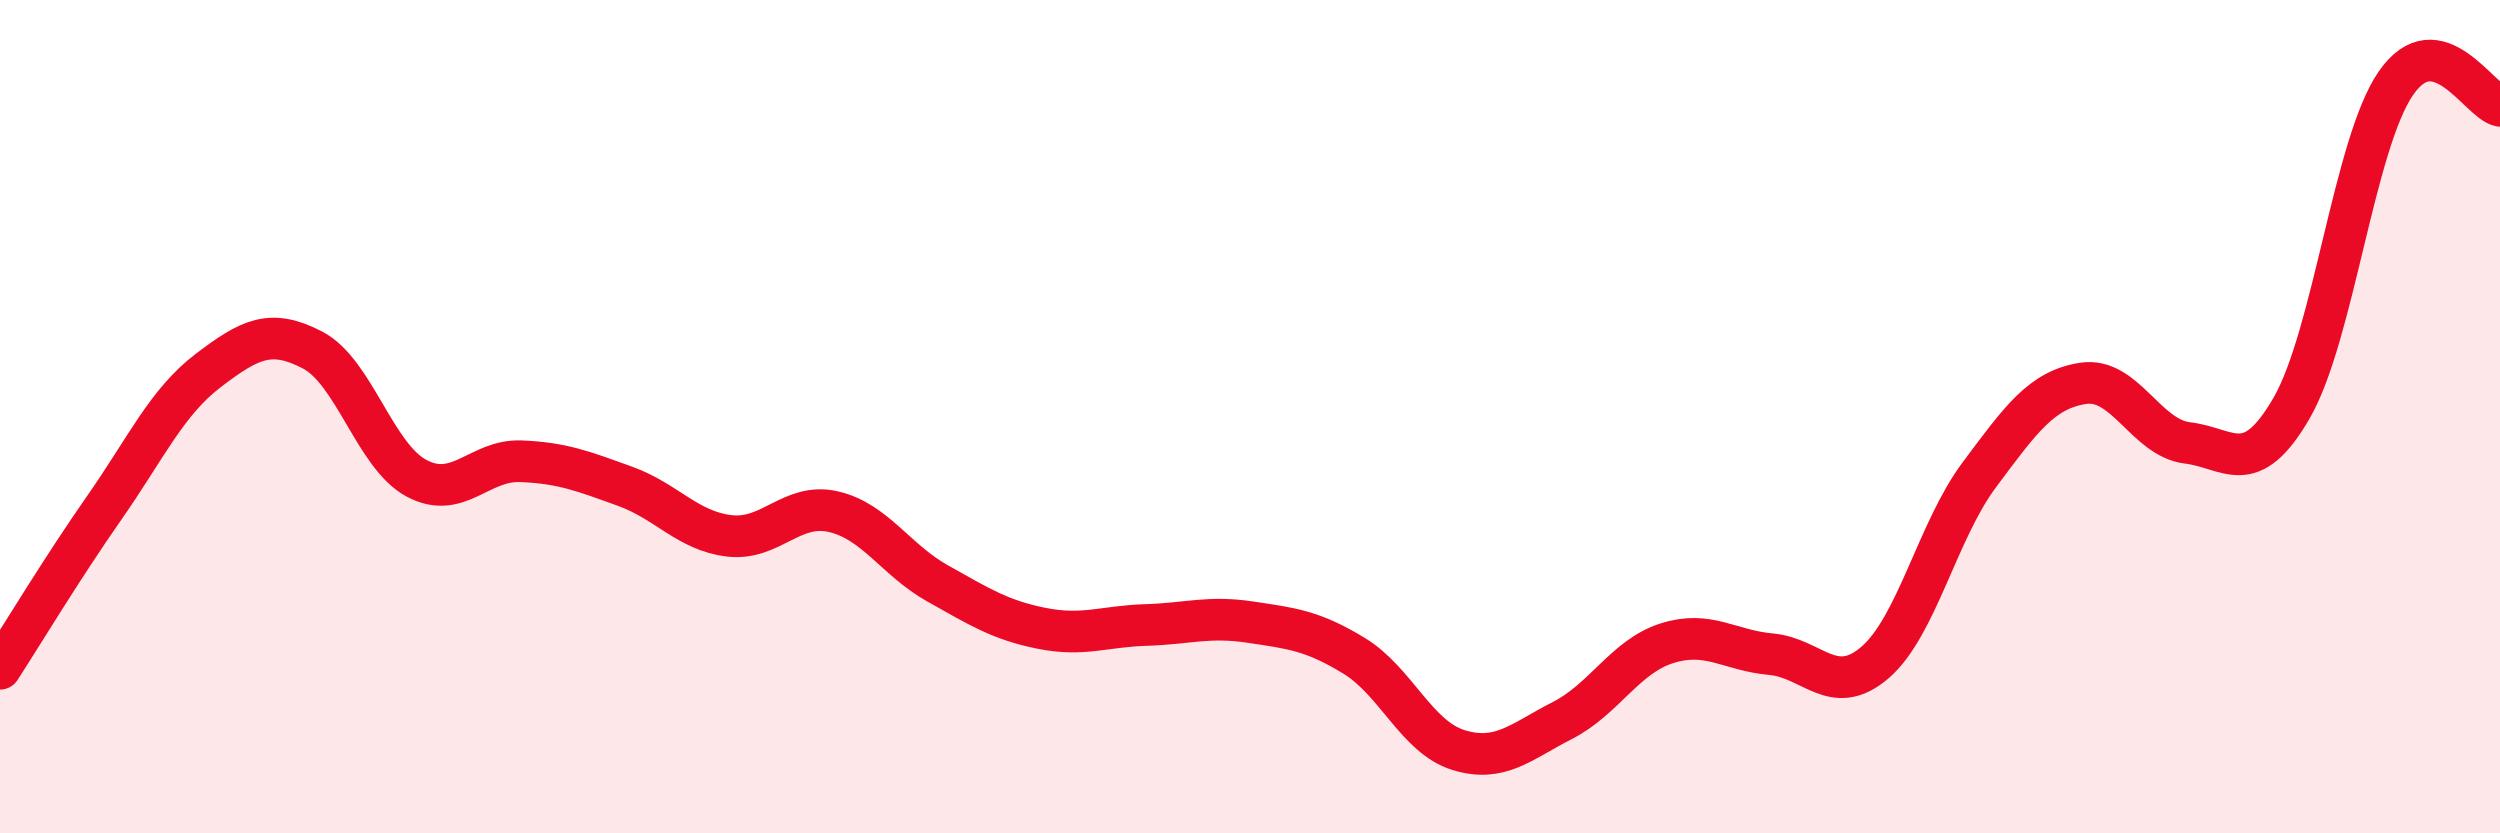
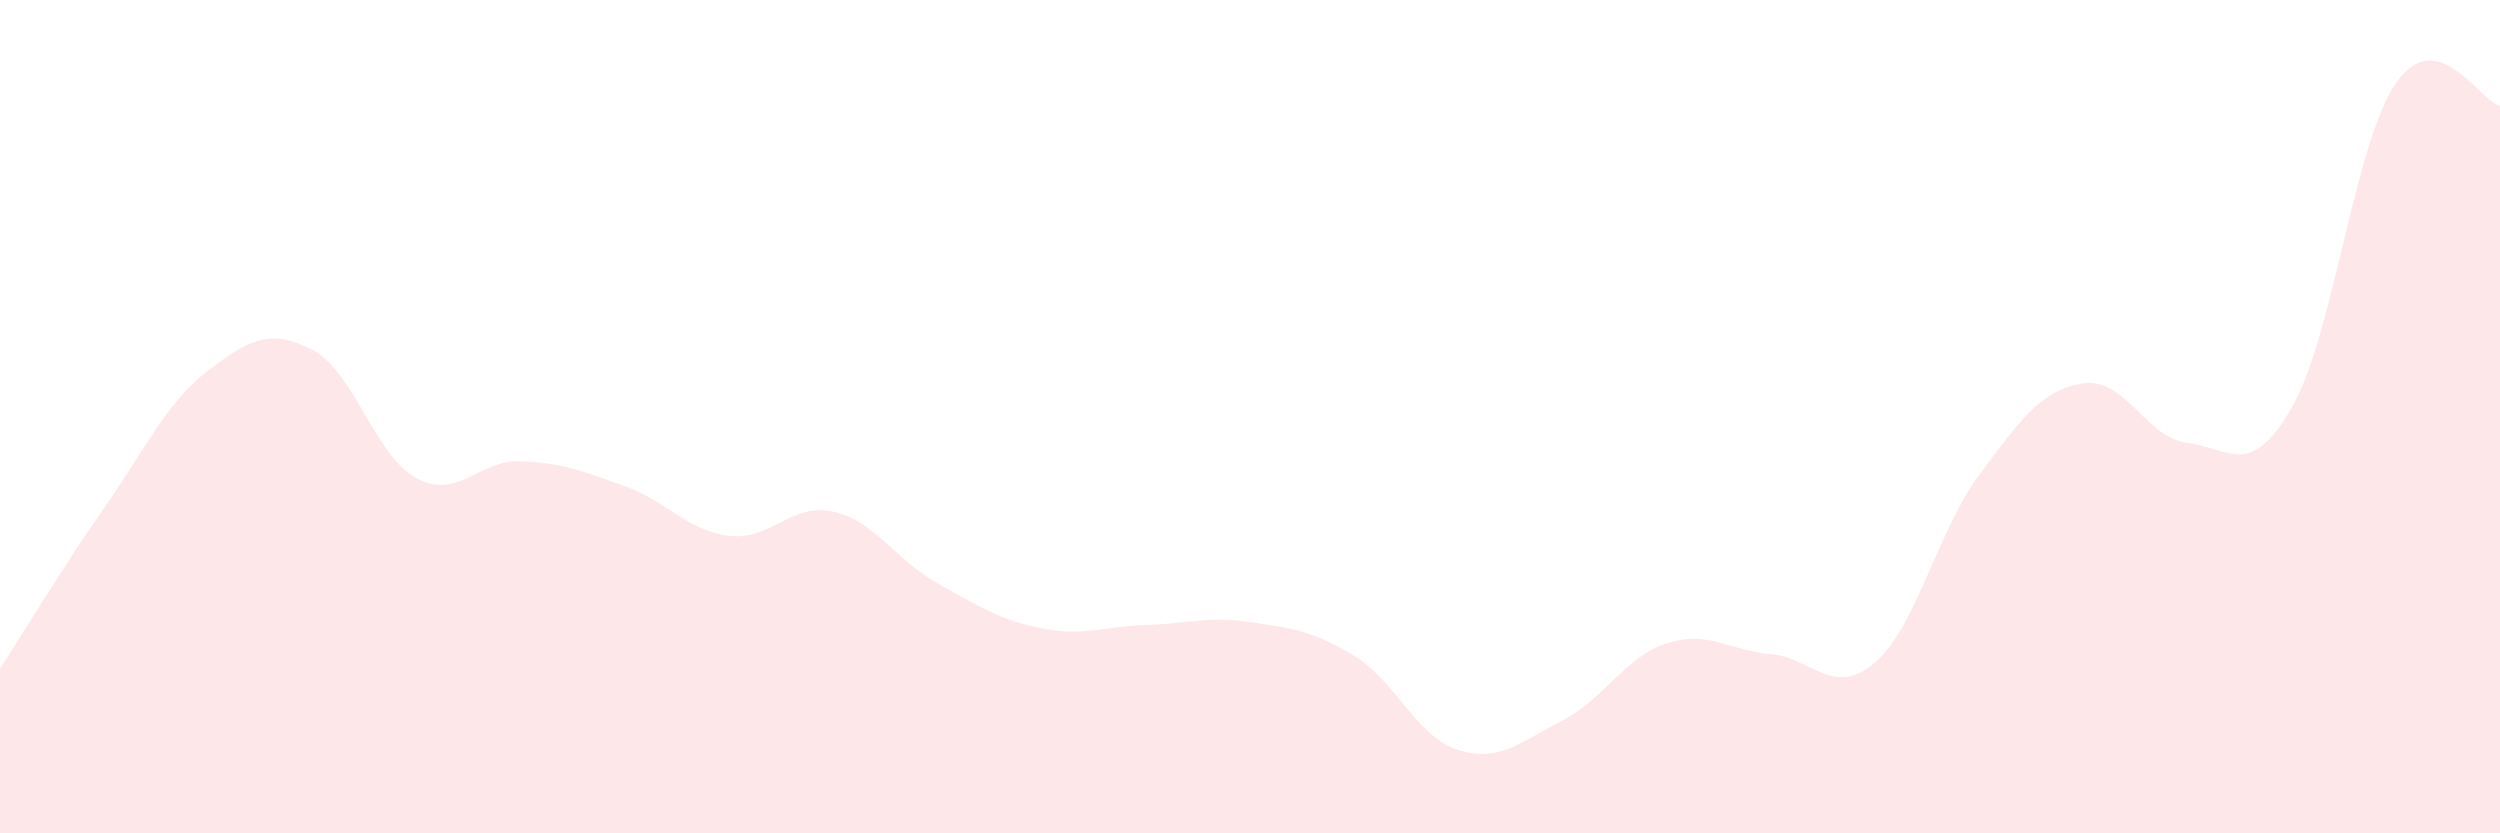
<svg xmlns="http://www.w3.org/2000/svg" width="60" height="20" viewBox="0 0 60 20">
  <path d="M 0,16.05 C 0.5,15.28 1.5,13.62 2.5,12.19 C 3.5,10.76 4,9.65 5,8.89 C 6,8.13 6.5,7.88 7.5,8.4 C 8.5,8.92 9,10.95 10,11.48 C 11,12.01 11.5,11.03 12.5,11.07 C 13.5,11.11 14,11.31 15,11.67 C 16,12.03 16.5,12.74 17.5,12.86 C 18.5,12.98 19,12.05 20,12.28 C 21,12.51 21.5,13.44 22.5,14 C 23.5,14.56 24,14.88 25,15.08 C 26,15.28 26.5,15.03 27.5,15 C 28.5,14.97 29,14.78 30,14.93 C 31,15.08 31.5,15.13 32.5,15.74 C 33.5,16.35 34,17.69 35,18 C 36,18.31 36.5,17.8 37.5,17.29 C 38.5,16.78 39,15.76 40,15.44 C 41,15.12 41.5,15.61 42.5,15.7 C 43.5,15.79 44,16.76 45,15.9 C 46,15.04 46.5,12.74 47.5,11.4 C 48.5,10.06 49,9.35 50,9.2 C 51,9.05 51.5,10.51 52.5,10.63 C 53.5,10.75 54,11.52 55,9.79 C 56,8.06 56.5,3.45 57.5,2 C 58.5,0.55 59.5,2.43 60,2.54L60 20L0 20Z" fill="#EB0A25" opacity="0.1" stroke-linecap="round" stroke-linejoin="round" />
-   <path d="M 0,16.05 C 0.5,15.28 1.5,13.62 2.5,12.19 C 3.5,10.76 4,9.65 5,8.89 C 6,8.13 6.5,7.88 7.5,8.4 C 8.5,8.92 9,10.95 10,11.48 C 11,12.01 11.5,11.03 12.5,11.07 C 13.5,11.11 14,11.31 15,11.67 C 16,12.03 16.5,12.74 17.5,12.86 C 18.5,12.98 19,12.05 20,12.28 C 21,12.51 21.5,13.44 22.5,14 C 23.5,14.56 24,14.88 25,15.08 C 26,15.28 26.5,15.03 27.5,15 C 28.5,14.97 29,14.78 30,14.93 C 31,15.08 31.5,15.13 32.5,15.74 C 33.5,16.35 34,17.69 35,18 C 36,18.31 36.5,17.8 37.5,17.29 C 38.5,16.78 39,15.76 40,15.44 C 41,15.12 41.5,15.61 42.5,15.7 C 43.5,15.79 44,16.76 45,15.9 C 46,15.04 46.5,12.74 47.5,11.4 C 48.5,10.06 49,9.35 50,9.2 C 51,9.05 51.5,10.51 52.5,10.63 C 53.5,10.75 54,11.52 55,9.79 C 56,8.06 56.5,3.45 57.5,2 C 58.5,0.55 59.5,2.43 60,2.54" stroke="#EB0A25" stroke-width="1" fill="none" stroke-linecap="round" stroke-linejoin="round" />
</svg>